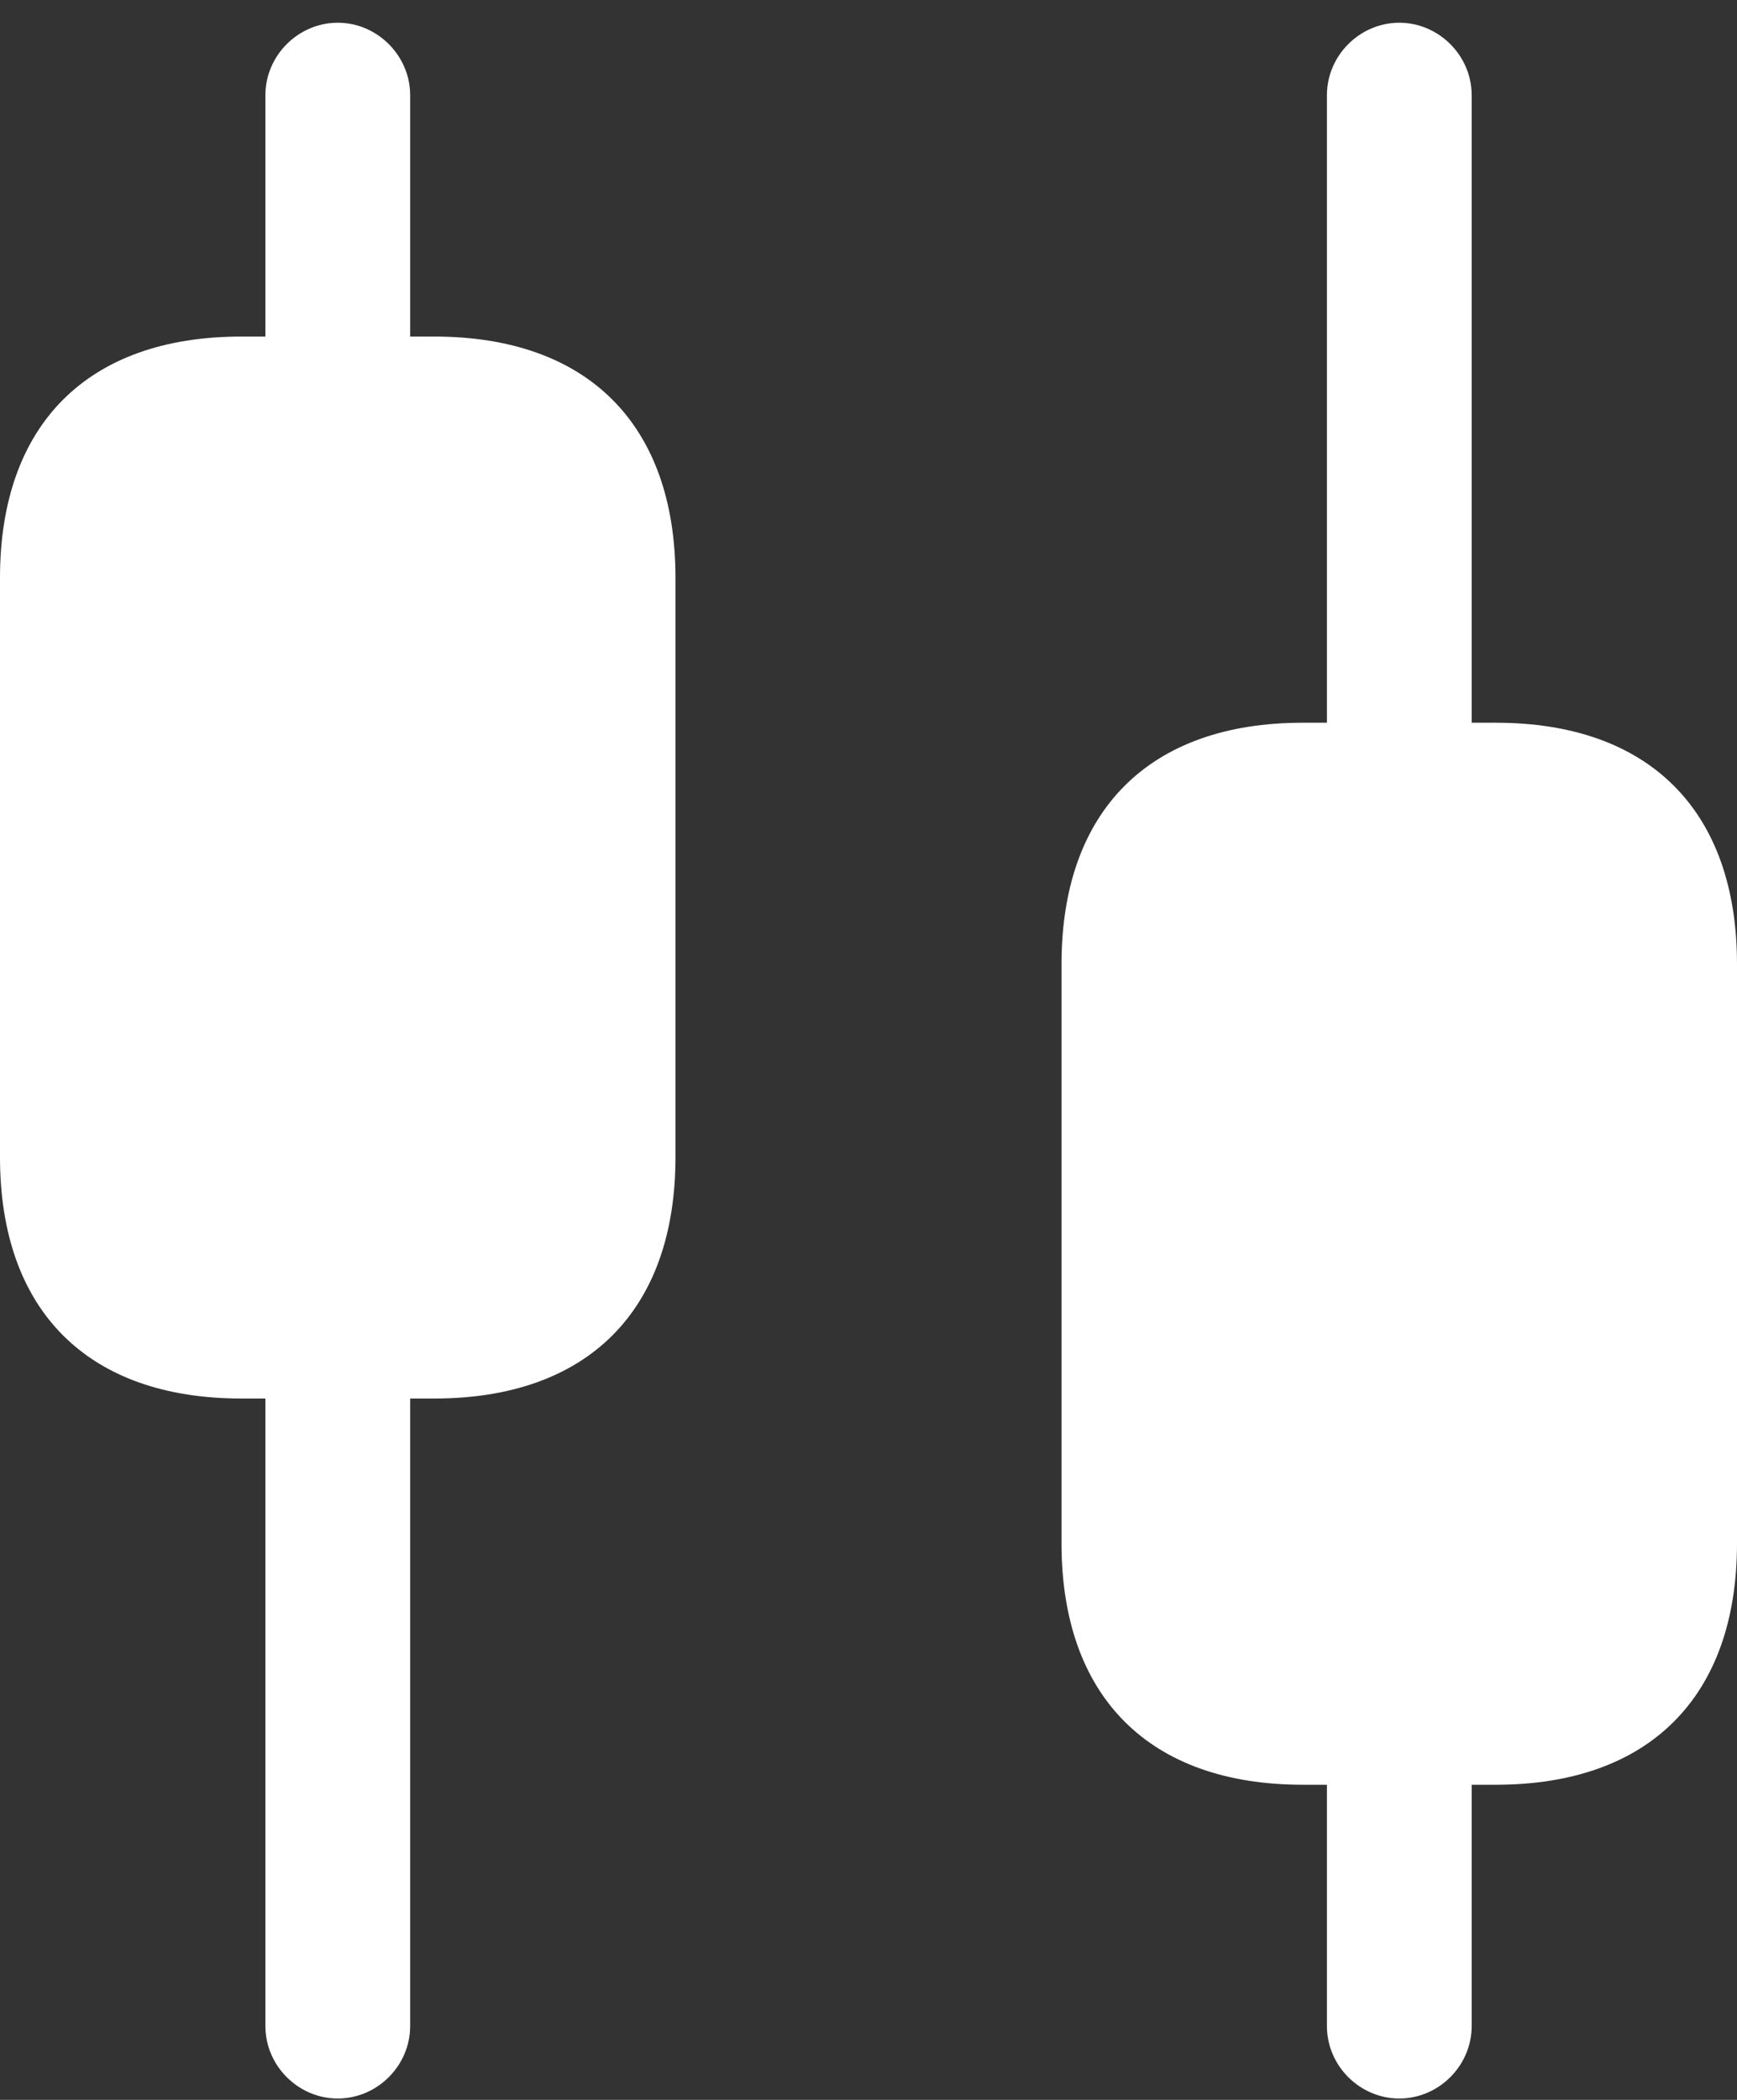
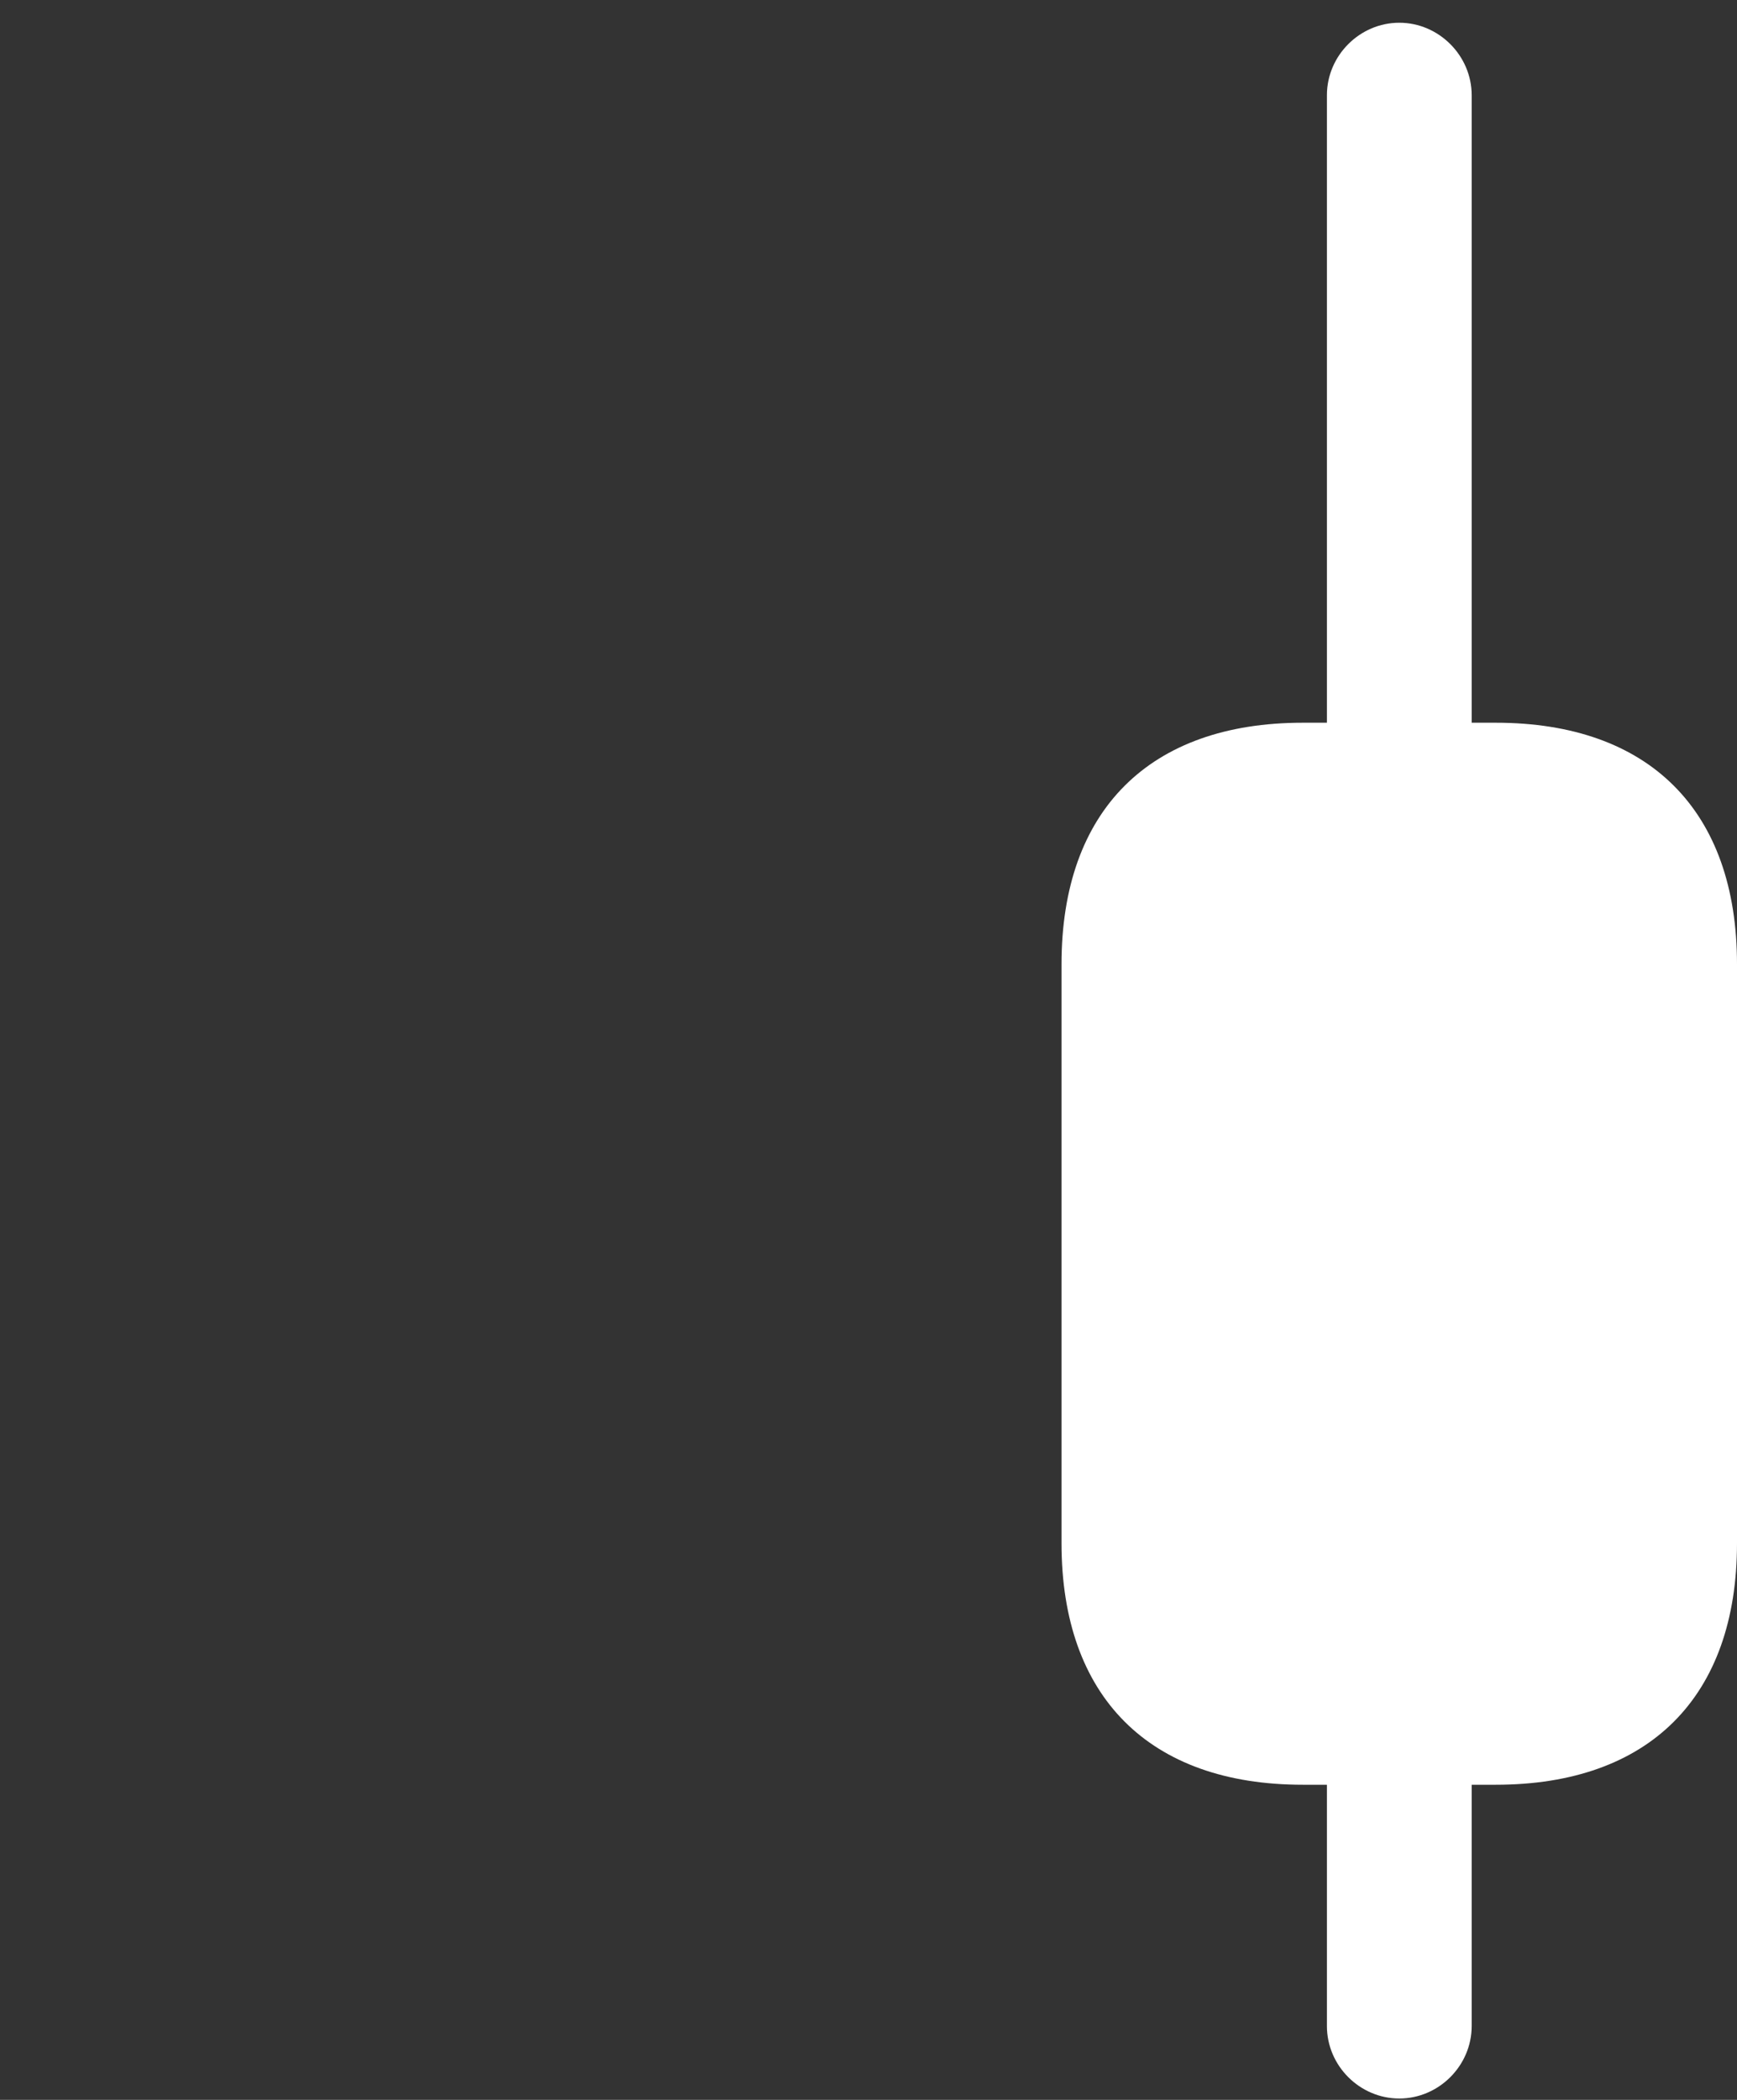
<svg xmlns="http://www.w3.org/2000/svg" width="24" height="29" viewBox="0 0 24 29" fill="none">
  <rect x="0" y="0" width="24" height="29" fill="#333333" stroke="none" />
-   <path d="M6 4.648H5.667V1.314C5.667 0.768 5.213 0.314 4.667 0.314C4.12 0.314 3.667 0.768 3.667 1.314V4.648H3.333C1.213 4.648 0 5.861 0 7.981V15.981C0 18.101 1.213 19.314 3.333 19.314H3.667V27.981C3.667 28.528 4.12 28.981 4.667 28.981C5.213 28.981 5.667 28.528 5.667 27.981V19.314H6C8.12 19.314 9.333 18.101 9.333 15.981V7.981C9.333 5.861 8.12 4.648 6 4.648Z" fill="white" />
  <path d="M20.667 9.981H20.334V1.314C20.334 0.768 19.88 0.314 19.334 0.314C18.787 0.314 18.334 0.768 18.334 1.314V9.981H18C15.88 9.981 14.667 11.194 14.667 13.315V21.314C14.667 23.434 15.88 24.648 18 24.648H18.334V27.981C18.334 28.528 18.787 28.981 19.334 28.981C19.88 28.981 20.334 28.528 20.334 27.981V24.648H20.667C22.787 24.648 24 23.434 24 21.314V13.315C24 11.194 22.787 9.981 20.667 9.981Z" fill="white" />
</svg>